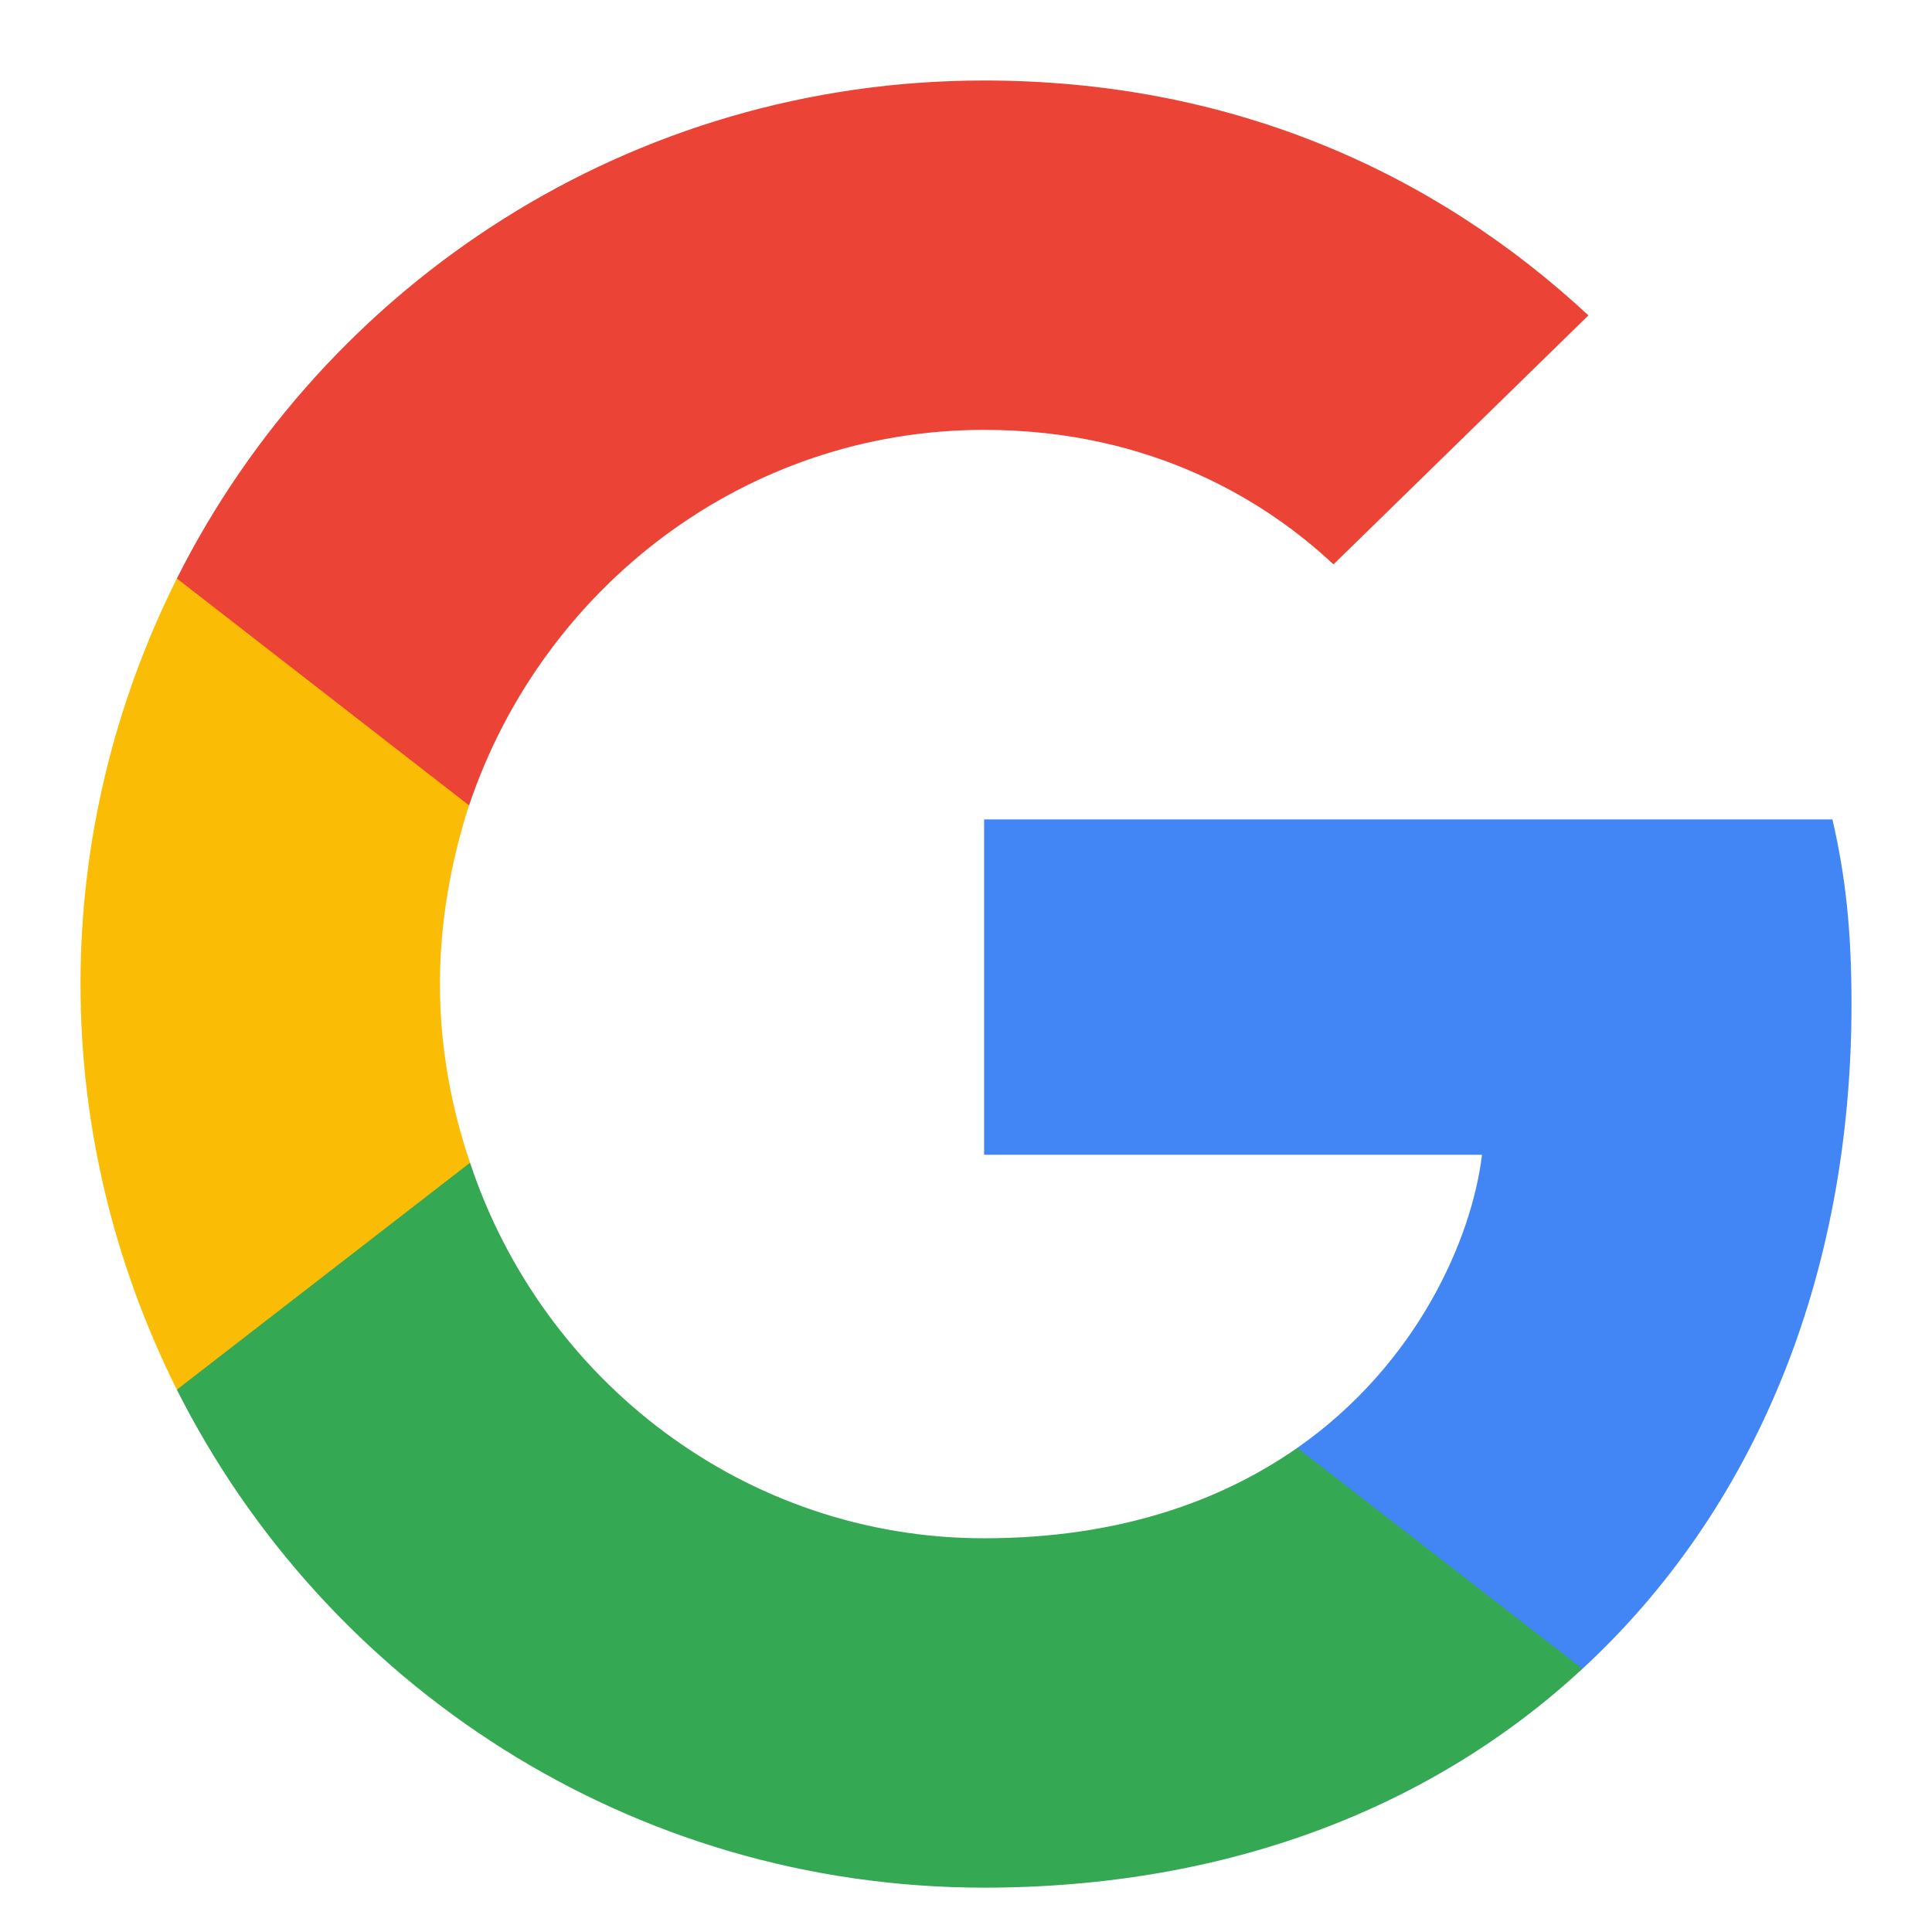
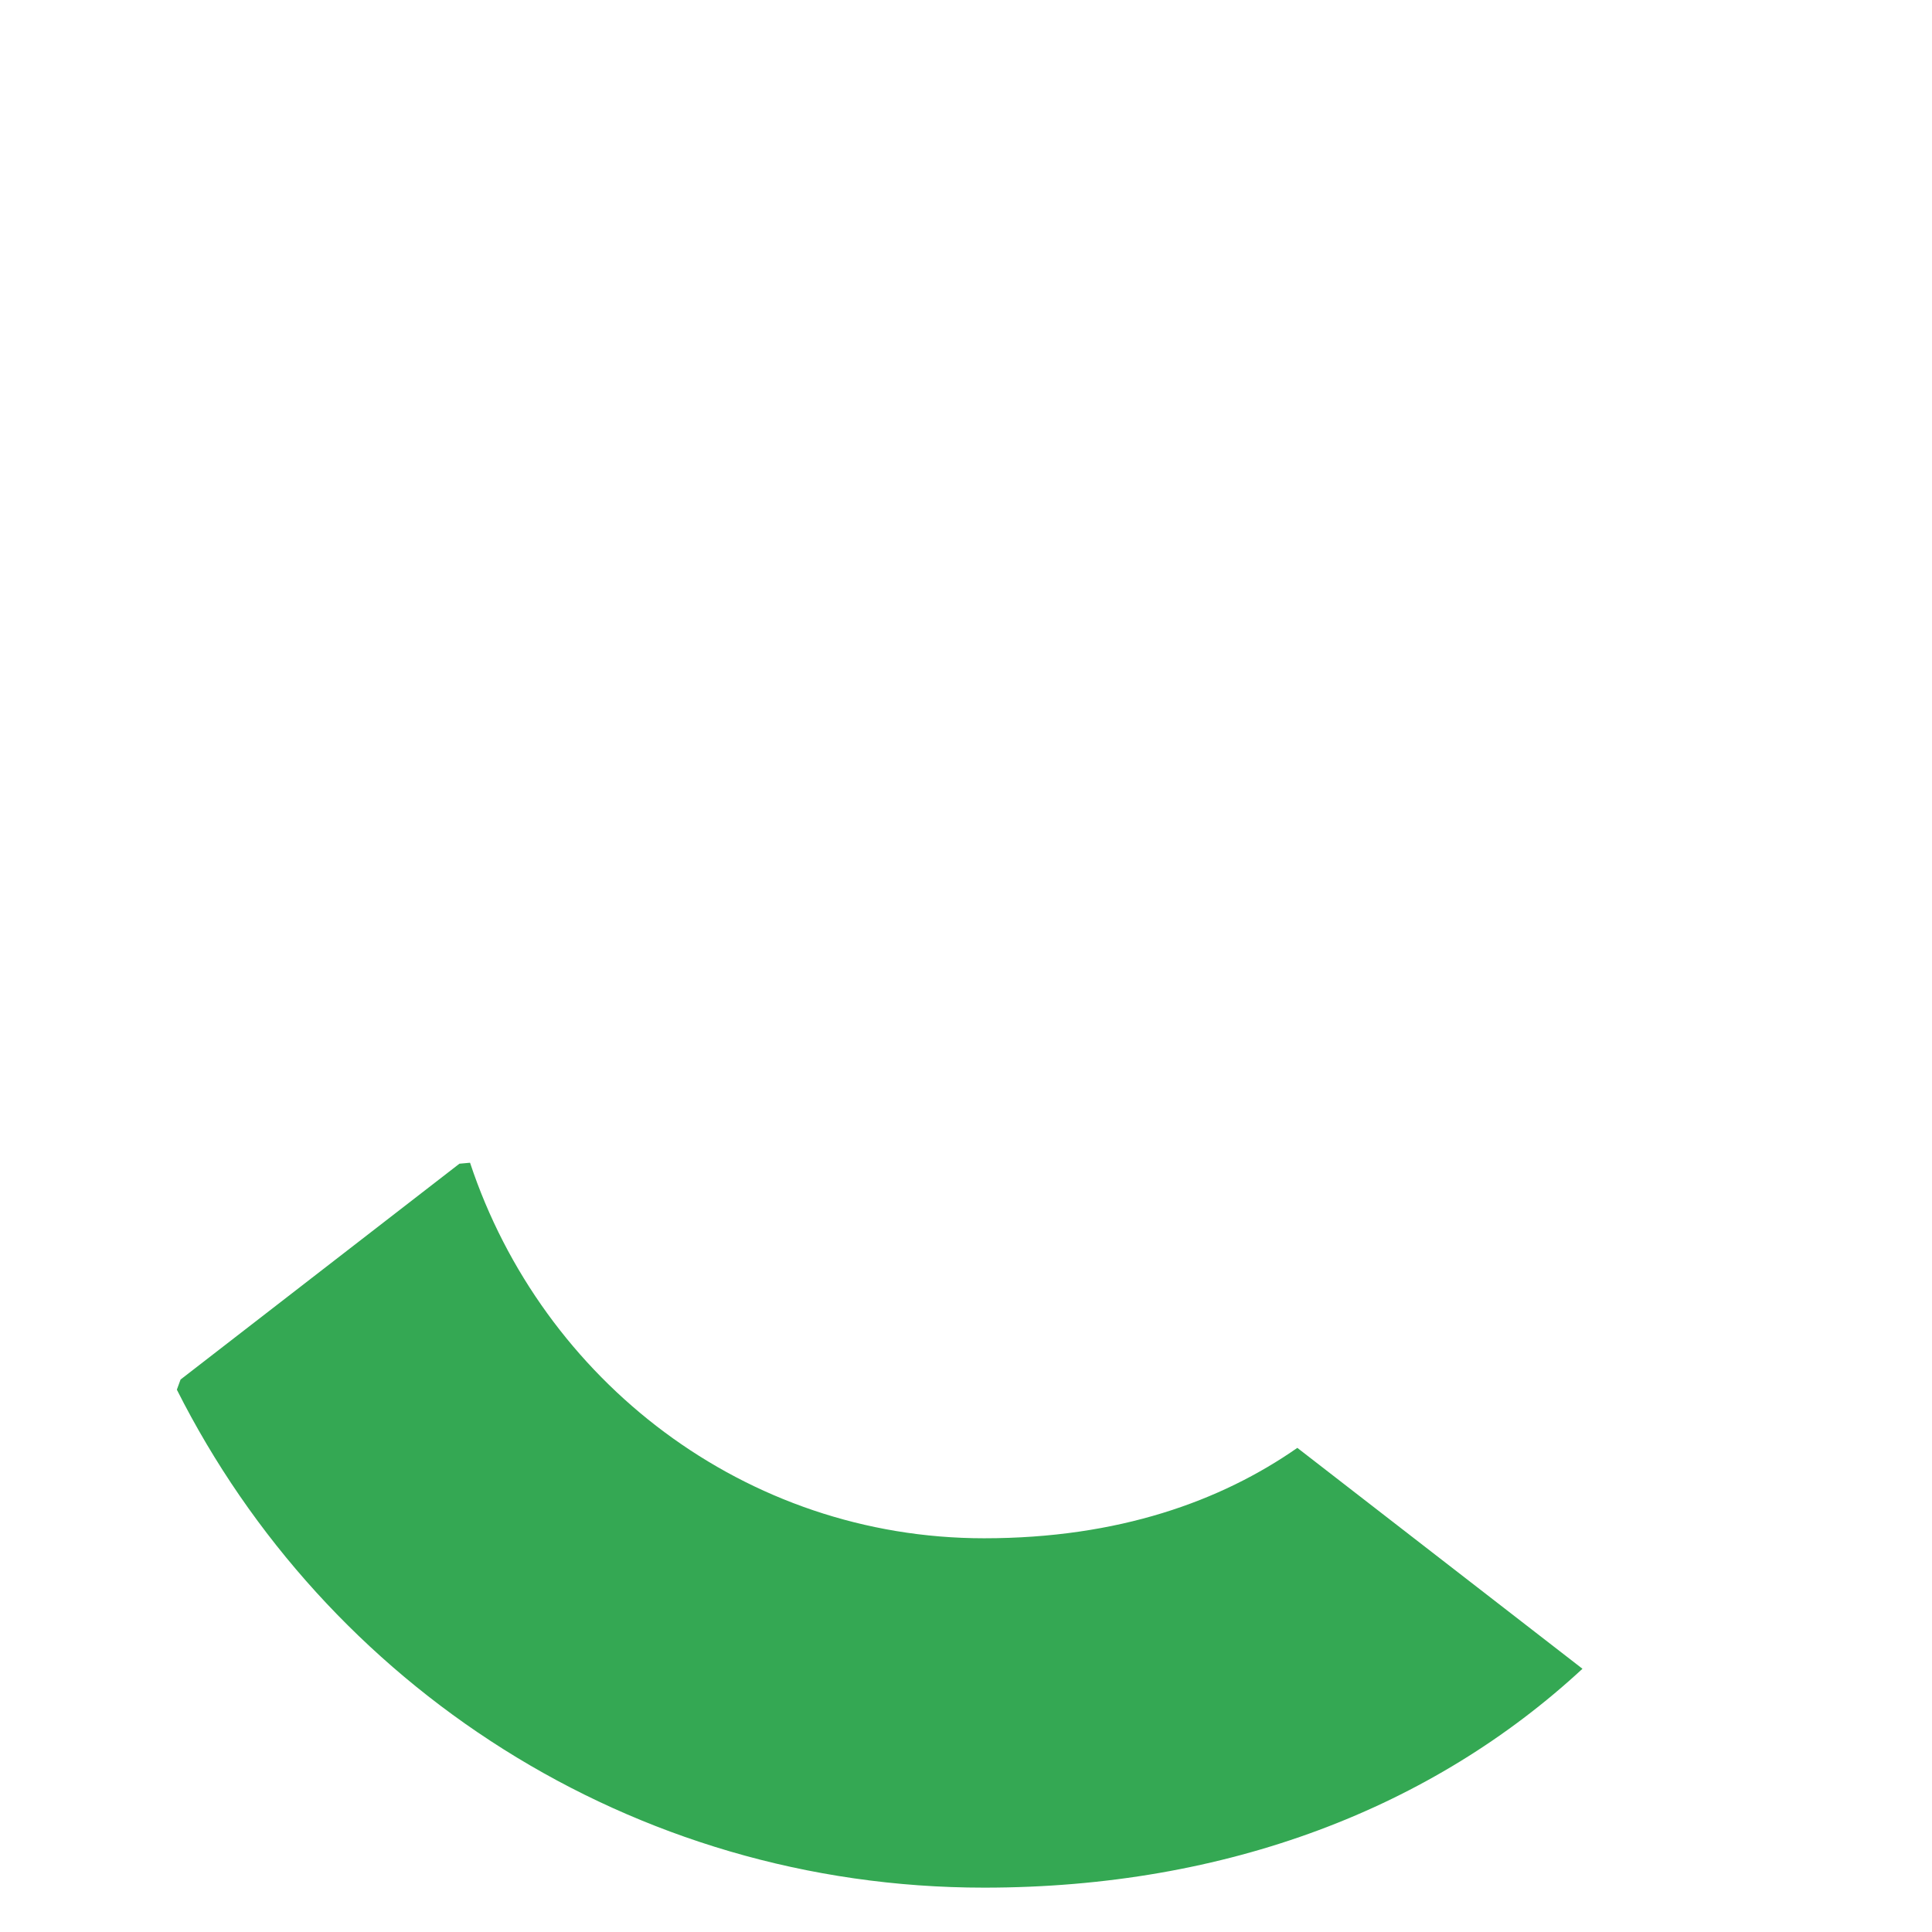
<svg xmlns="http://www.w3.org/2000/svg" width="24" height="24" viewBox="0 0 24 24" fill="none">
-   <path d="M23 12.474C23 11.551 22.925 10.878 22.763 10.179H12.225V14.345H18.41C18.286 15.38 17.612 16.939 16.116 17.986L16.095 18.126L19.427 20.707L19.658 20.73C21.778 18.772 23 15.891 23 12.474Z" fill="#4285F4" />
  <path d="M12.225 23.449C15.255 23.449 17.799 22.451 19.658 20.73L16.116 17.986C15.168 18.647 13.896 19.109 12.225 19.109C9.256 19.109 6.737 17.151 5.839 14.444L5.707 14.456L2.243 17.137L2.197 17.263C4.043 20.93 7.834 23.449 12.225 23.449Z" fill="#34A853" />
-   <path d="M5.839 14.444C5.602 13.746 5.465 12.998 5.465 12.224C5.465 11.451 5.602 10.703 5.826 10.005L5.82 9.856L2.312 7.131L2.197 7.186C1.437 8.707 1 10.416 1 12.224C1 14.033 1.437 15.741 2.197 17.263L5.839 14.444Z" fill="#FBBC05" />
-   <path d="M12.225 5.34C14.332 5.34 15.754 6.251 16.565 7.011L19.732 3.918C17.787 2.11 15.255 1 12.225 1C7.834 1 4.043 3.519 2.197 7.186L5.827 10.005C6.737 7.298 9.256 5.34 12.225 5.34Z" fill="#EB4335" />
</svg>